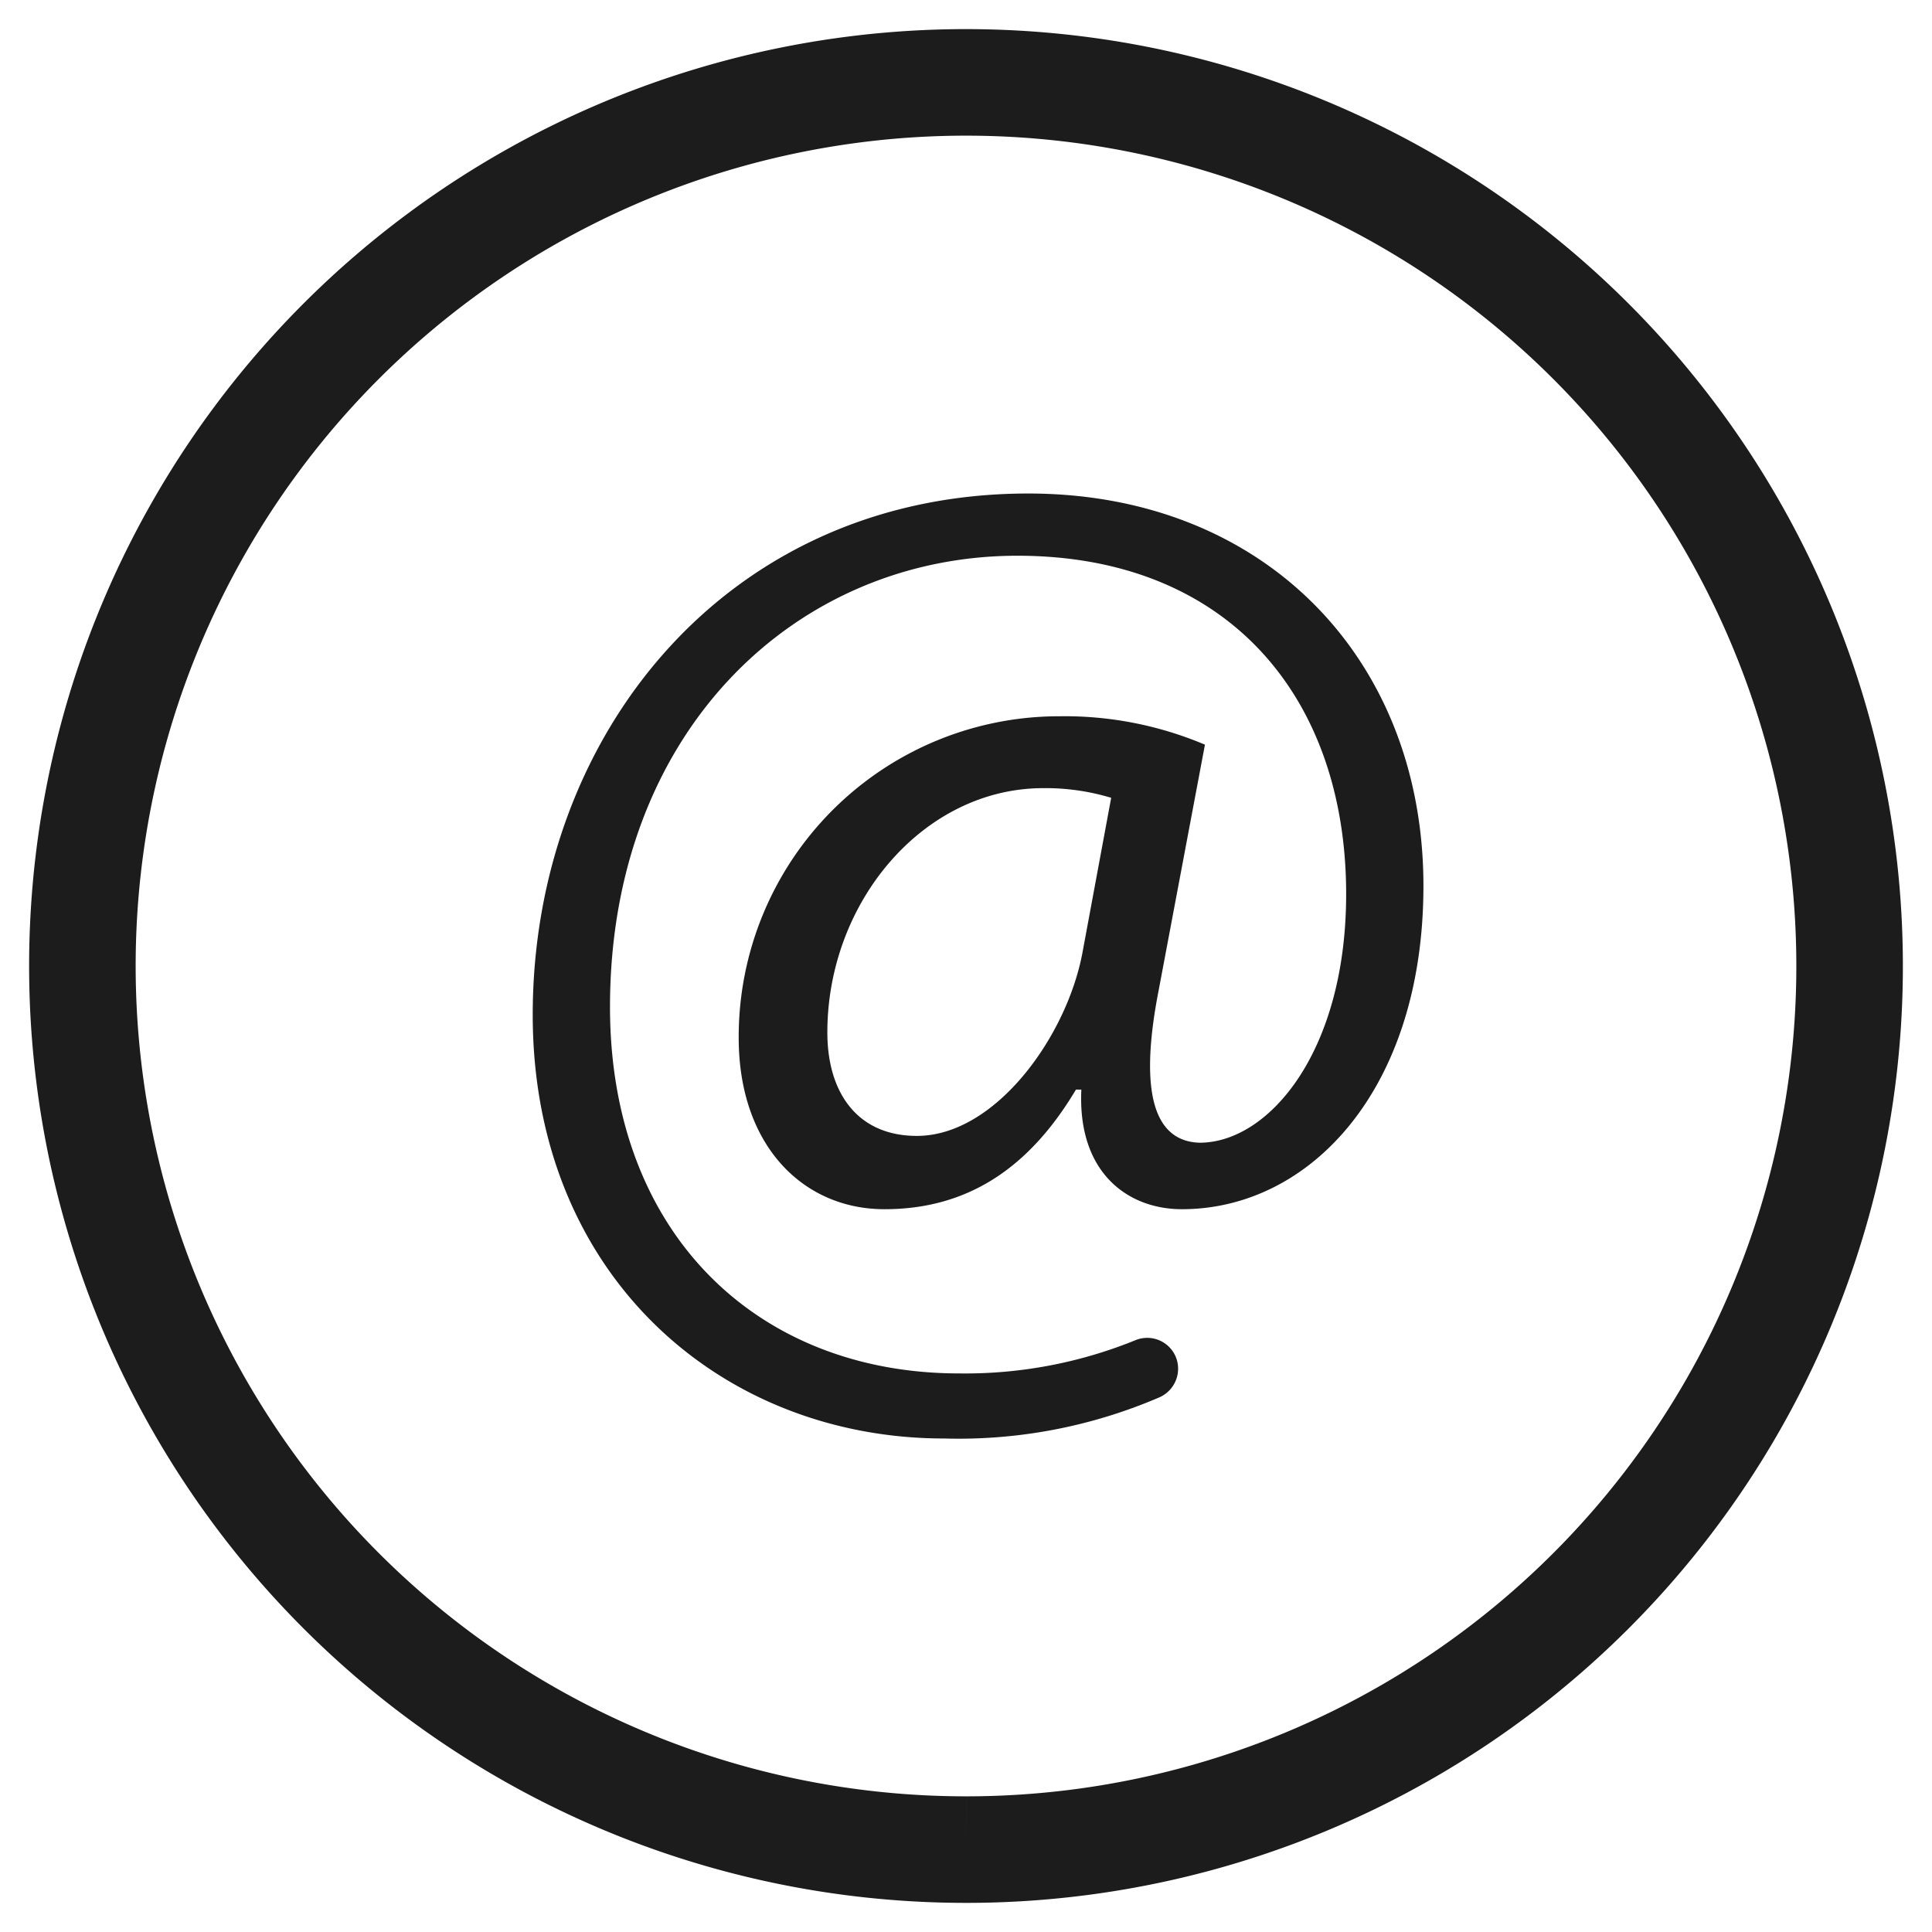
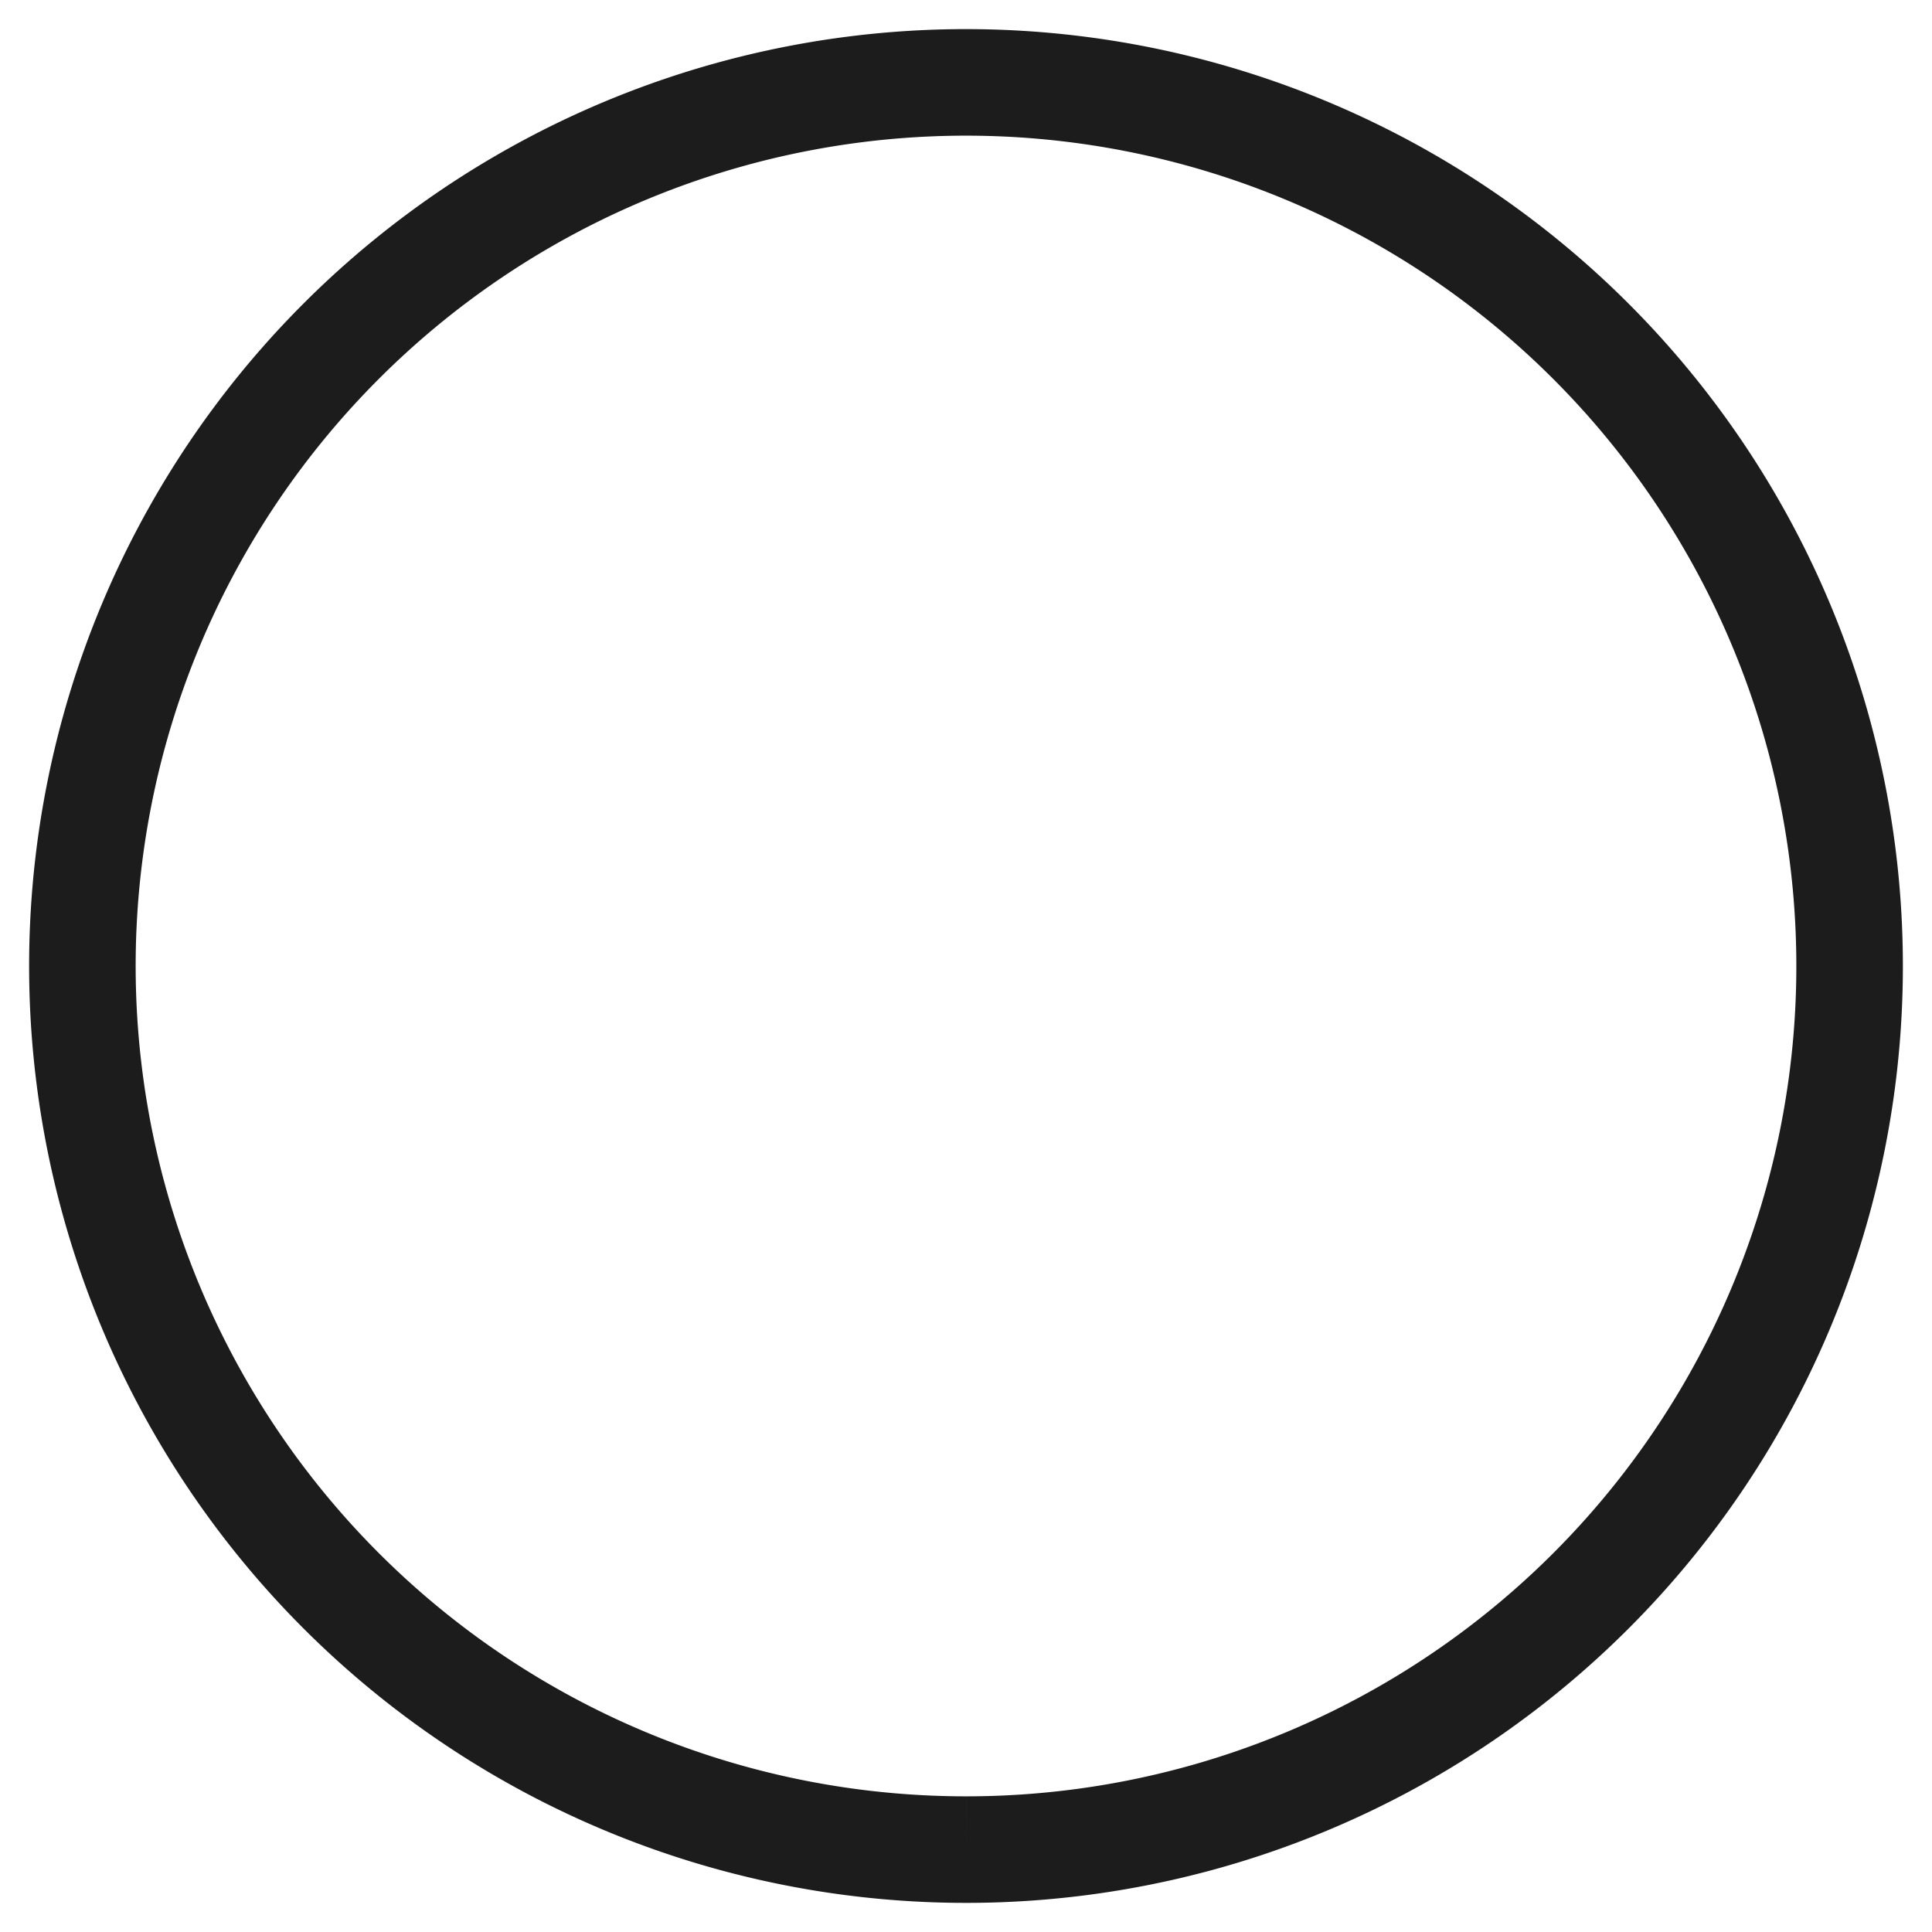
<svg xmlns="http://www.w3.org/2000/svg" id="Слой_1" data-name="Слой 1" viewBox="0 0 68 68">
  <title>contact_mail_black_</title>
  <path d="M34,65.1A31.1,31.1,0,1,1,65.1,34,31.09,31.09,0,0,1,34,65.1" style="fill:none;stroke:#1c1c1c;stroke-miterlimit:10;stroke-width:3.75px" />
-   <path d="M41.4,47.8a1.1,1.1,0,0,1-.59,1.38,17.87,17.87,0,0,1-7.58,1.45c-7.84,0-14.48-5.73-14.48-14.91,0-9.84,6.83-18.35,17.44-18.35,8.32,0,13.91,5.83,13.91,13.81,0,7.17-4,11.38-8.5,11.38-1.91,0-3.68-1.29-3.54-4.21h-.19c-1.68,2.82-3.87,4.21-6.74,4.21S26,40.31,26,36.53A11.28,11.28,0,0,1,37.29,25.21a12.67,12.67,0,0,1,5.12,1l-1.63,8.65c-.71,3.64-.14,5.31,1.44,5.36,2.44,0,5.16-3.21,5.16-8.75,0-6.93-4.16-11.91-11.57-11.91-7.79,0-14.34,6.17-14.34,15.88,0,8,5.21,12.9,12.29,12.9a15.91,15.91,0,0,0,6.18-1.16,1.09,1.09,0,0,1,1.46.62ZM39.11,28.08a8,8,0,0,0-2.39-.34c-4.21,0-7.6,4-7.6,8.6,0,2.11,1.05,3.64,3.15,3.64,2.78,0,5.31-3.54,5.84-6.51Z" style="fill:#1c1c1c" />
</svg>